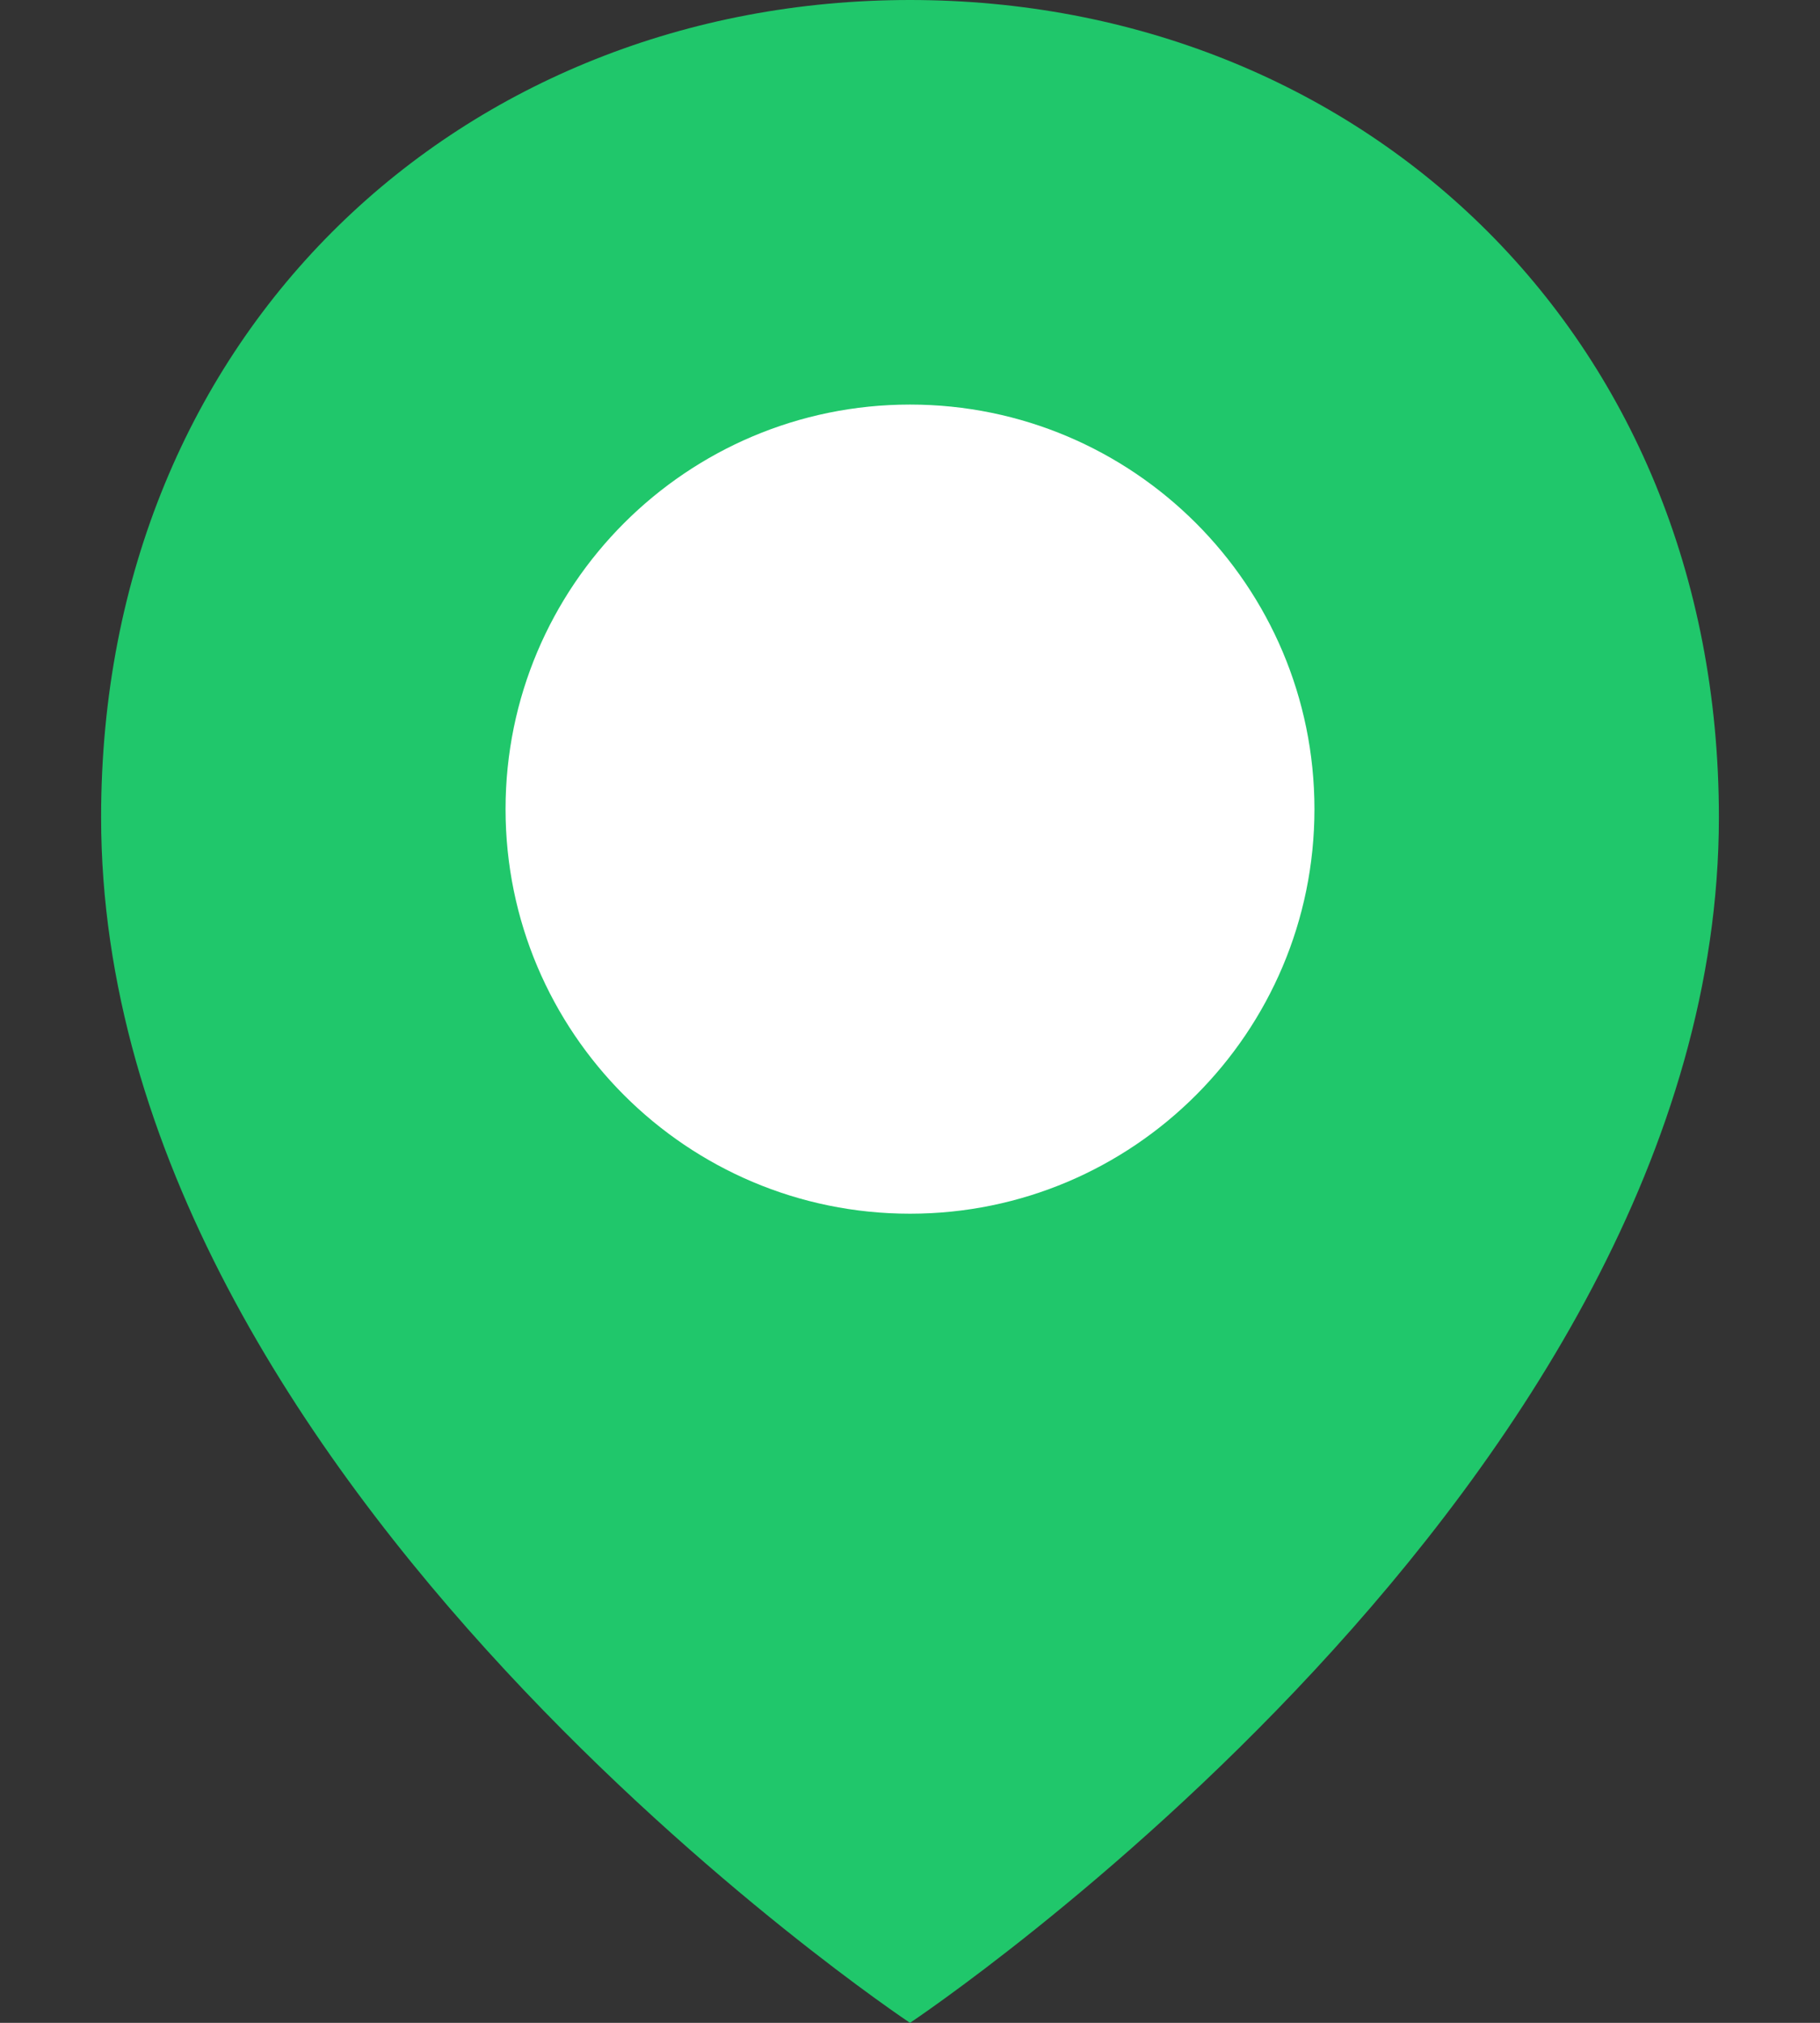
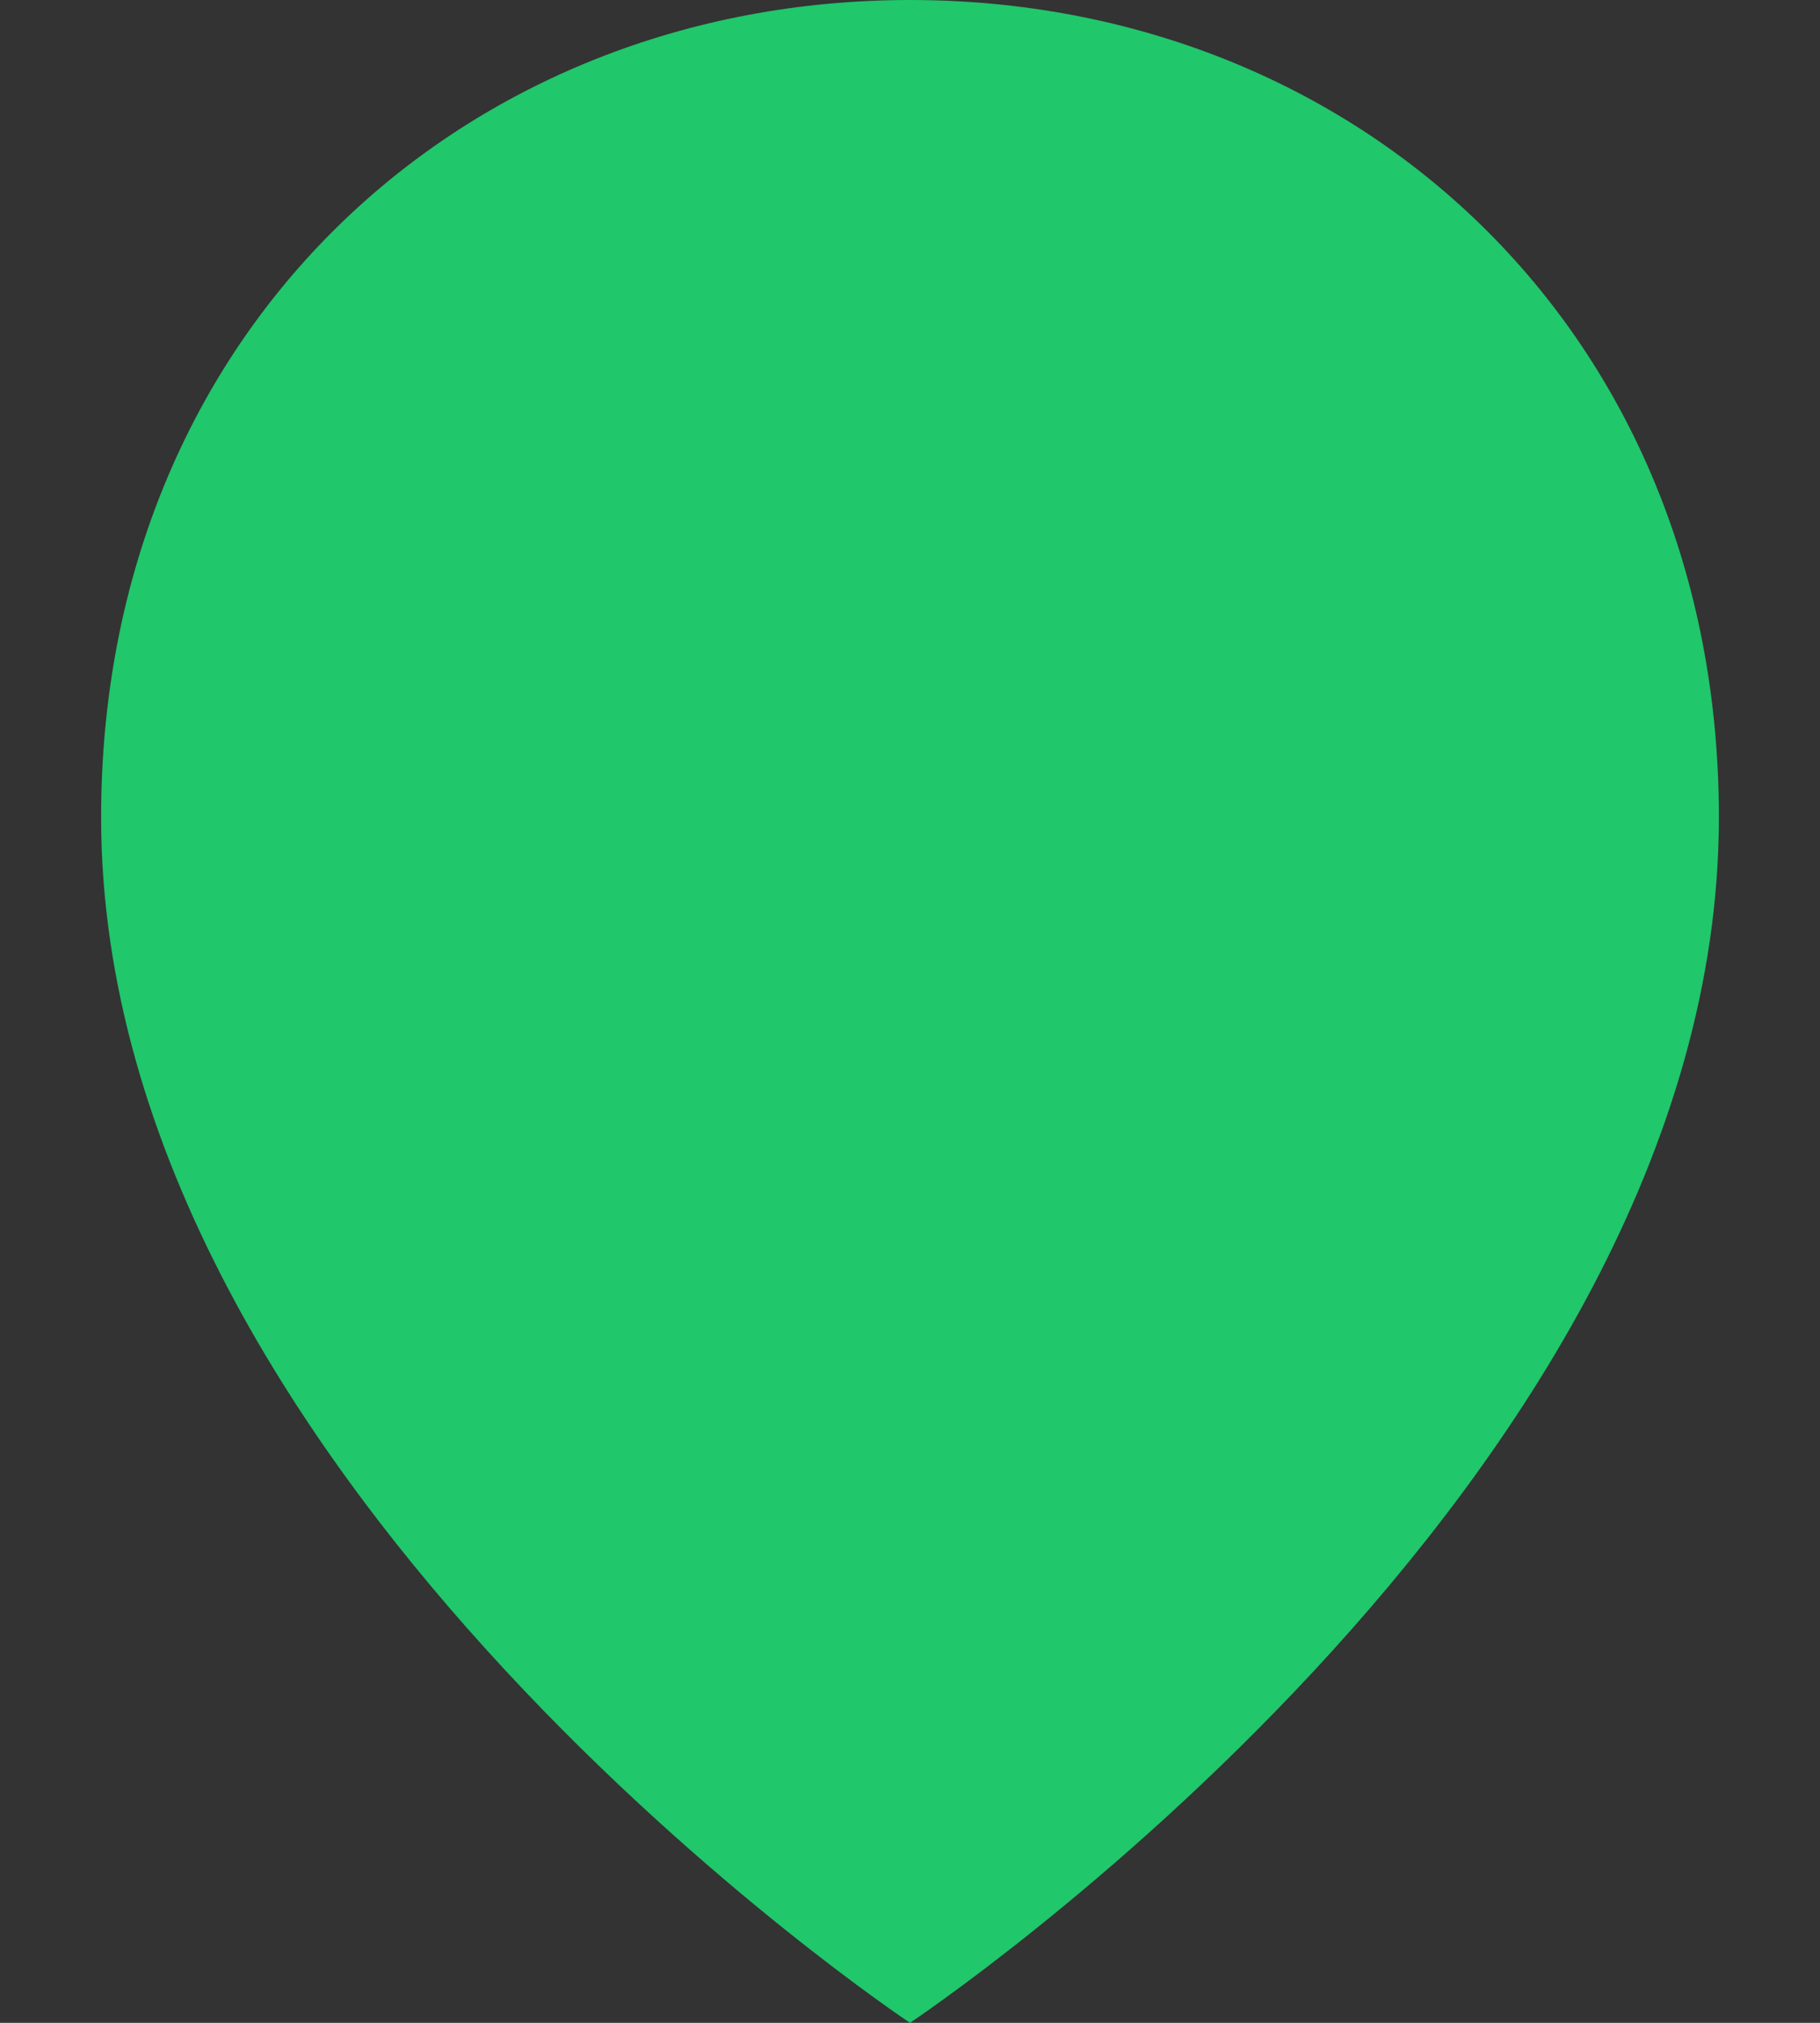
<svg xmlns="http://www.w3.org/2000/svg" width="18" height="20" viewBox="0 0 18 20" fill="none">
  <rect x="0" y="0" width="18" height="20" fill="#333333" stroke="none" />
  <path d="M9 0C13.415 0 17 3.26 17 8.08C17 14.68 9 20 9 20C9 20 1 14.687 1 8.08C1 3.26 4.591 0 9 0Z" fill="#20C76B" />
-   <path d="M13 8C13 10.208 11.208 12 9 12C6.792 12 5 10.208 5 8C5 5.792 6.792 4 9 4C11.208 4 13 5.792 13 8Z" fill="white" />
</svg>